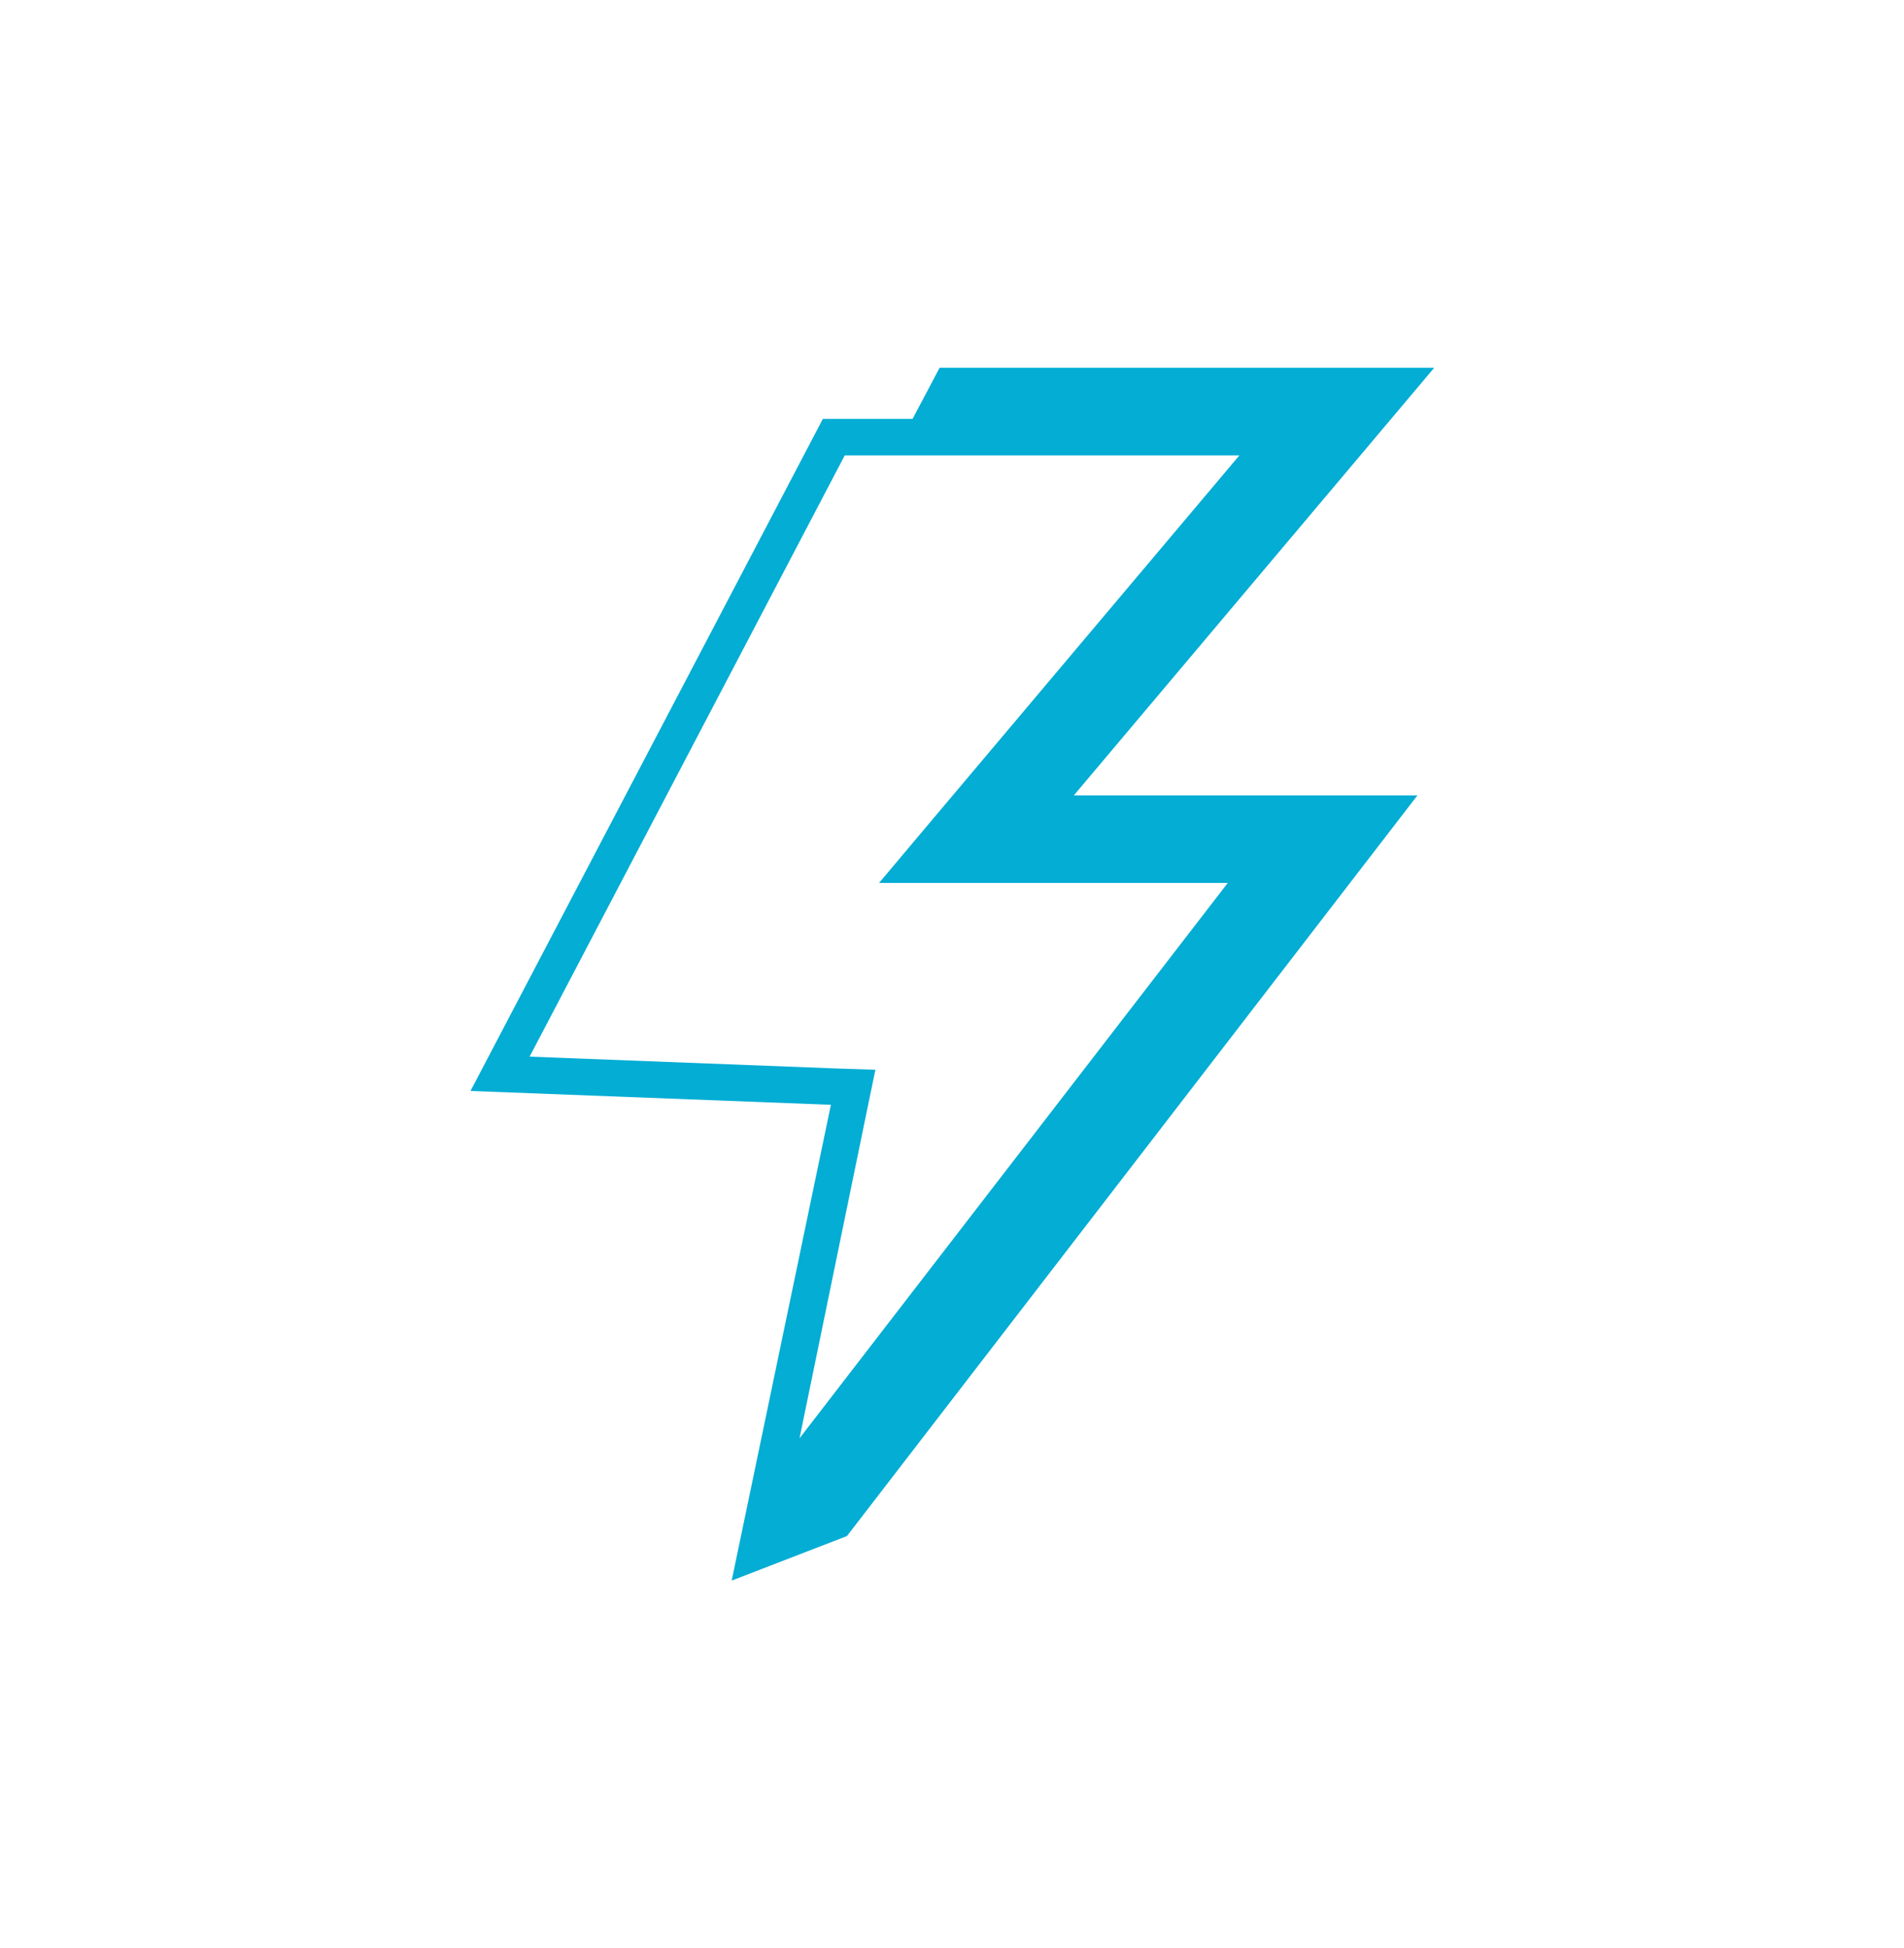
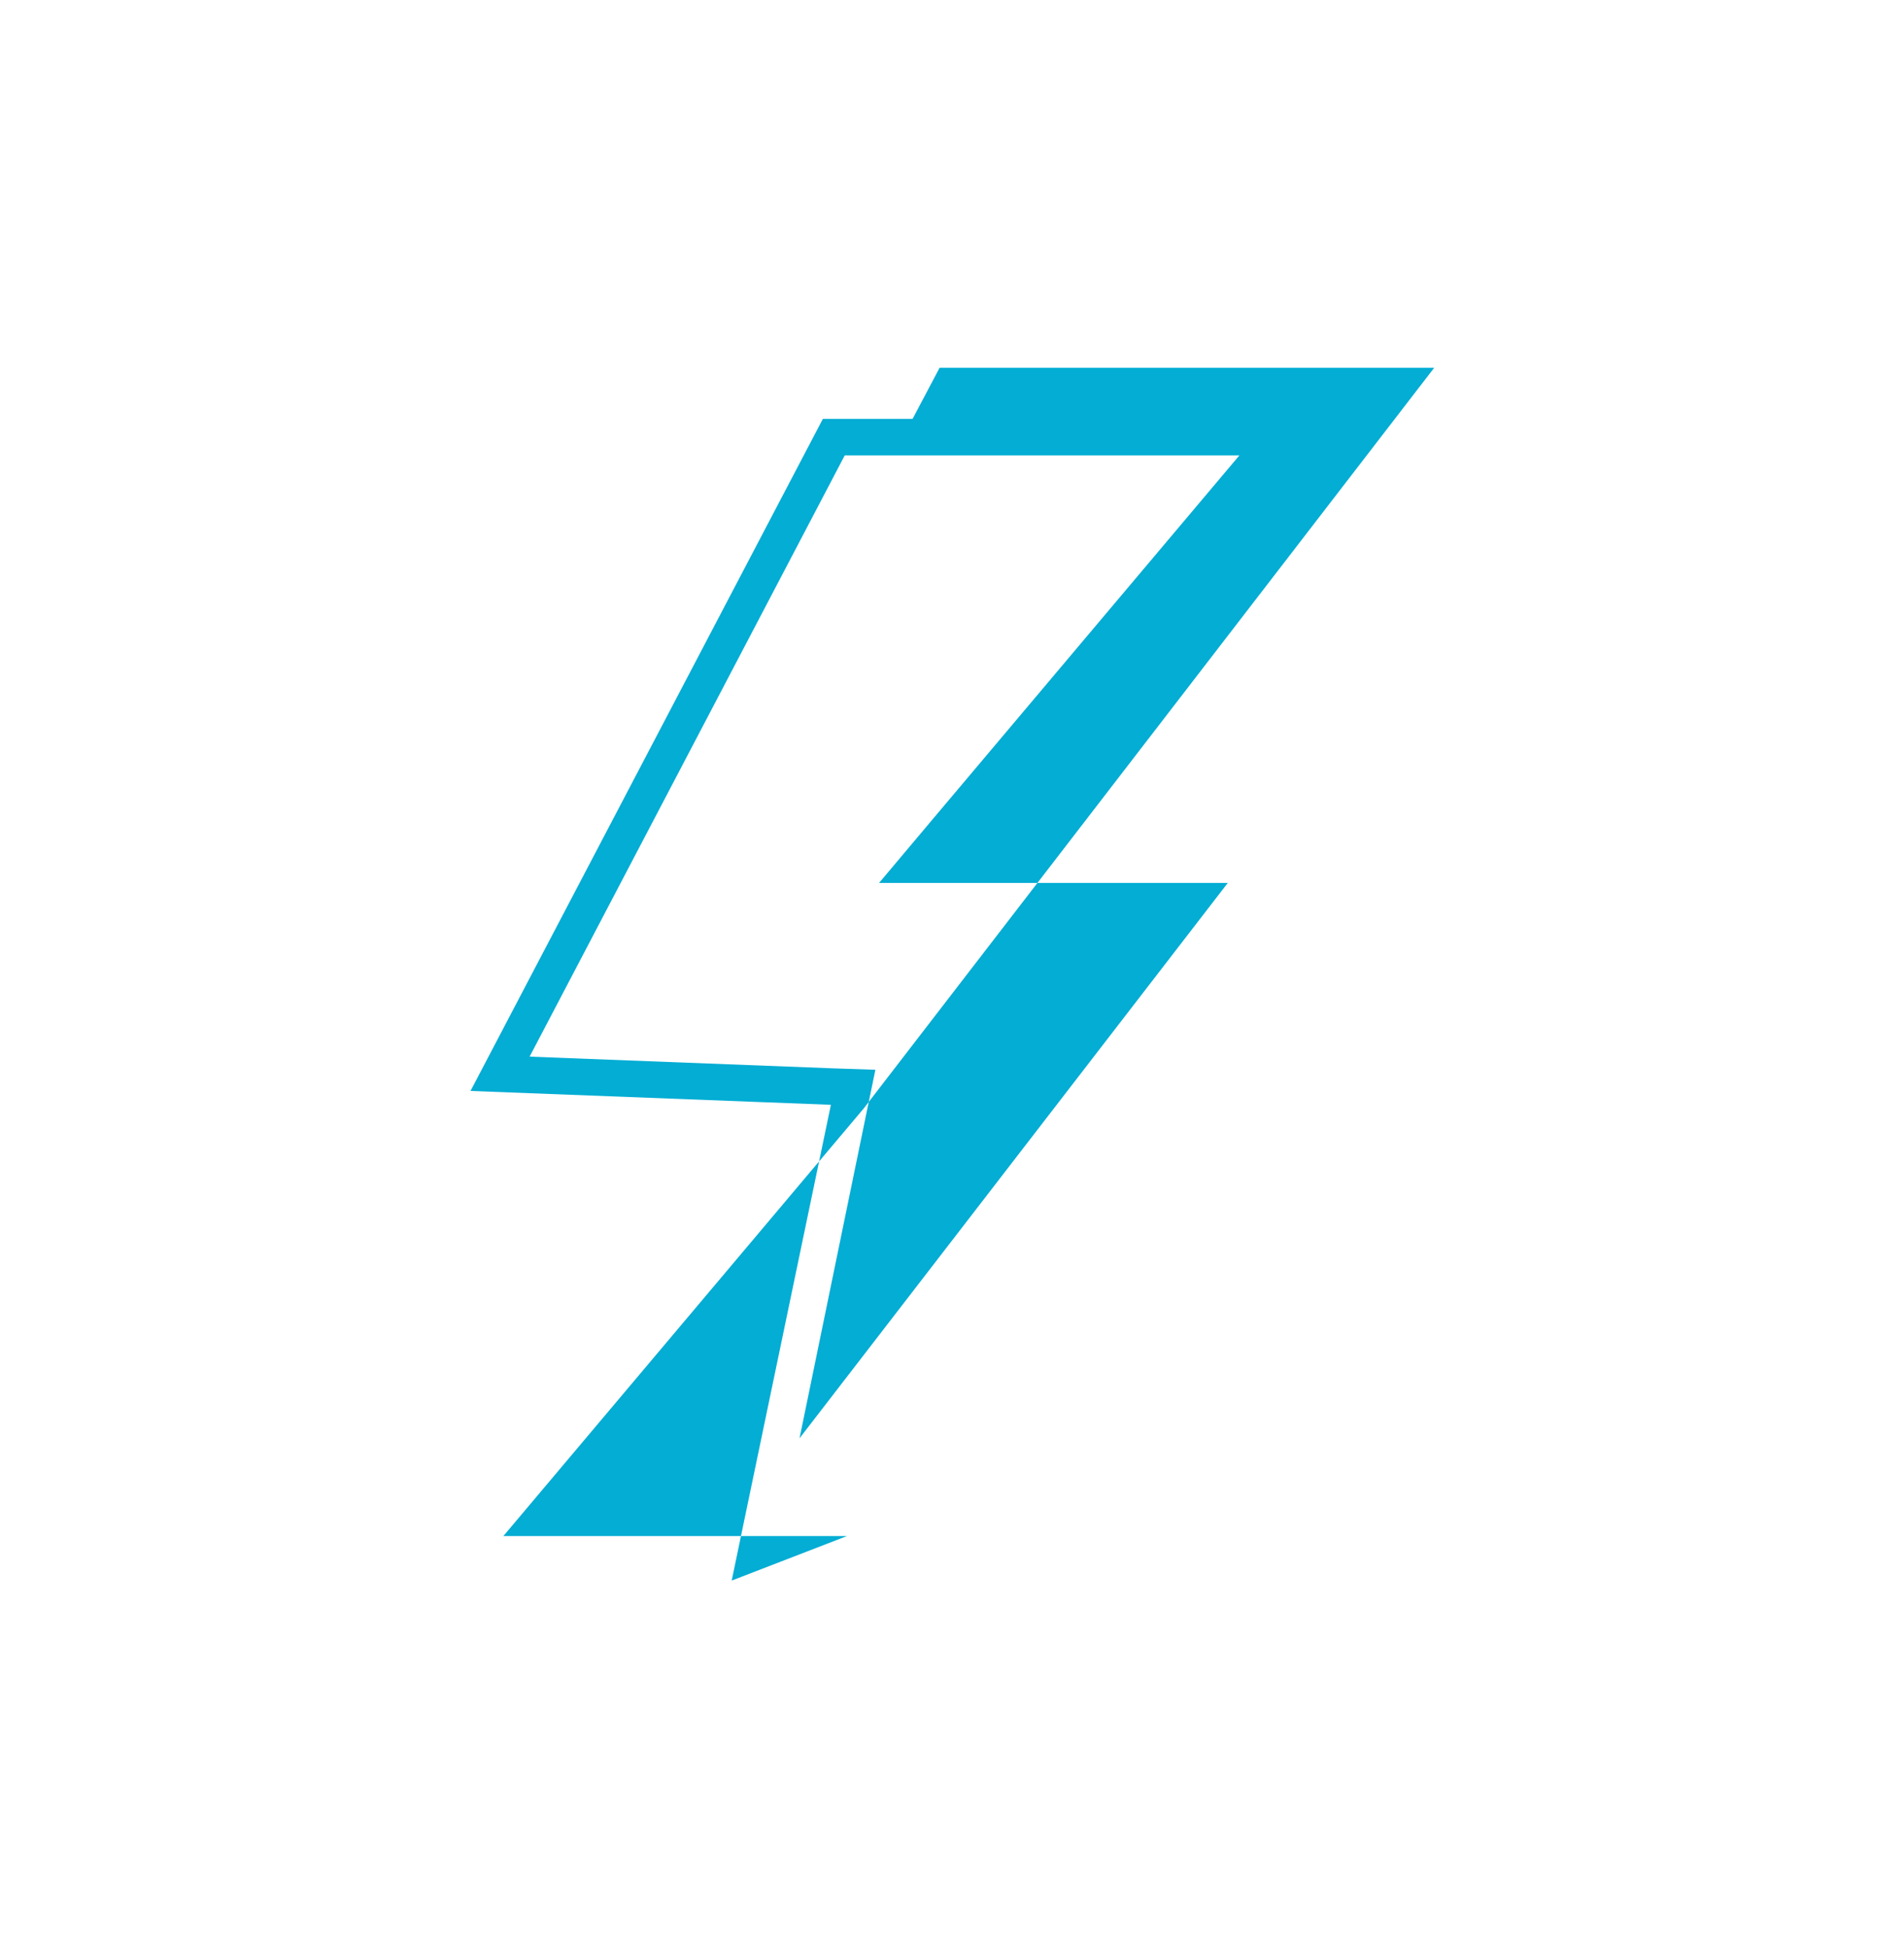
<svg xmlns="http://www.w3.org/2000/svg" viewBox="0 0 261 267" xml:space="preserve">
-   <path d="M196.6 50.4h-67.8l-3.7 7h-12.3l-48.3 92.1 49.4 1.9-13.6 65.2 15.8-6.1L194.3 109h-47.1l49.4-58.6zm-77.8 102 1.2-5.8-5.9-.2-41.5-1.6 43.2-82.4h54.1l-42.5 50.4-6.9 8.2h47.8l-58.7 76.1 9.2-44.7z" fill="#03add4" />
+   <path d="M196.6 50.4h-67.8l-3.7 7h-12.3l-48.3 92.1 49.4 1.9-13.6 65.2 15.8-6.1h-47.1l49.4-58.6zm-77.8 102 1.2-5.8-5.9-.2-41.5-1.6 43.2-82.4h54.1l-42.5 50.4-6.9 8.2h47.8l-58.7 76.1 9.2-44.7z" fill="#03add4" />
</svg>